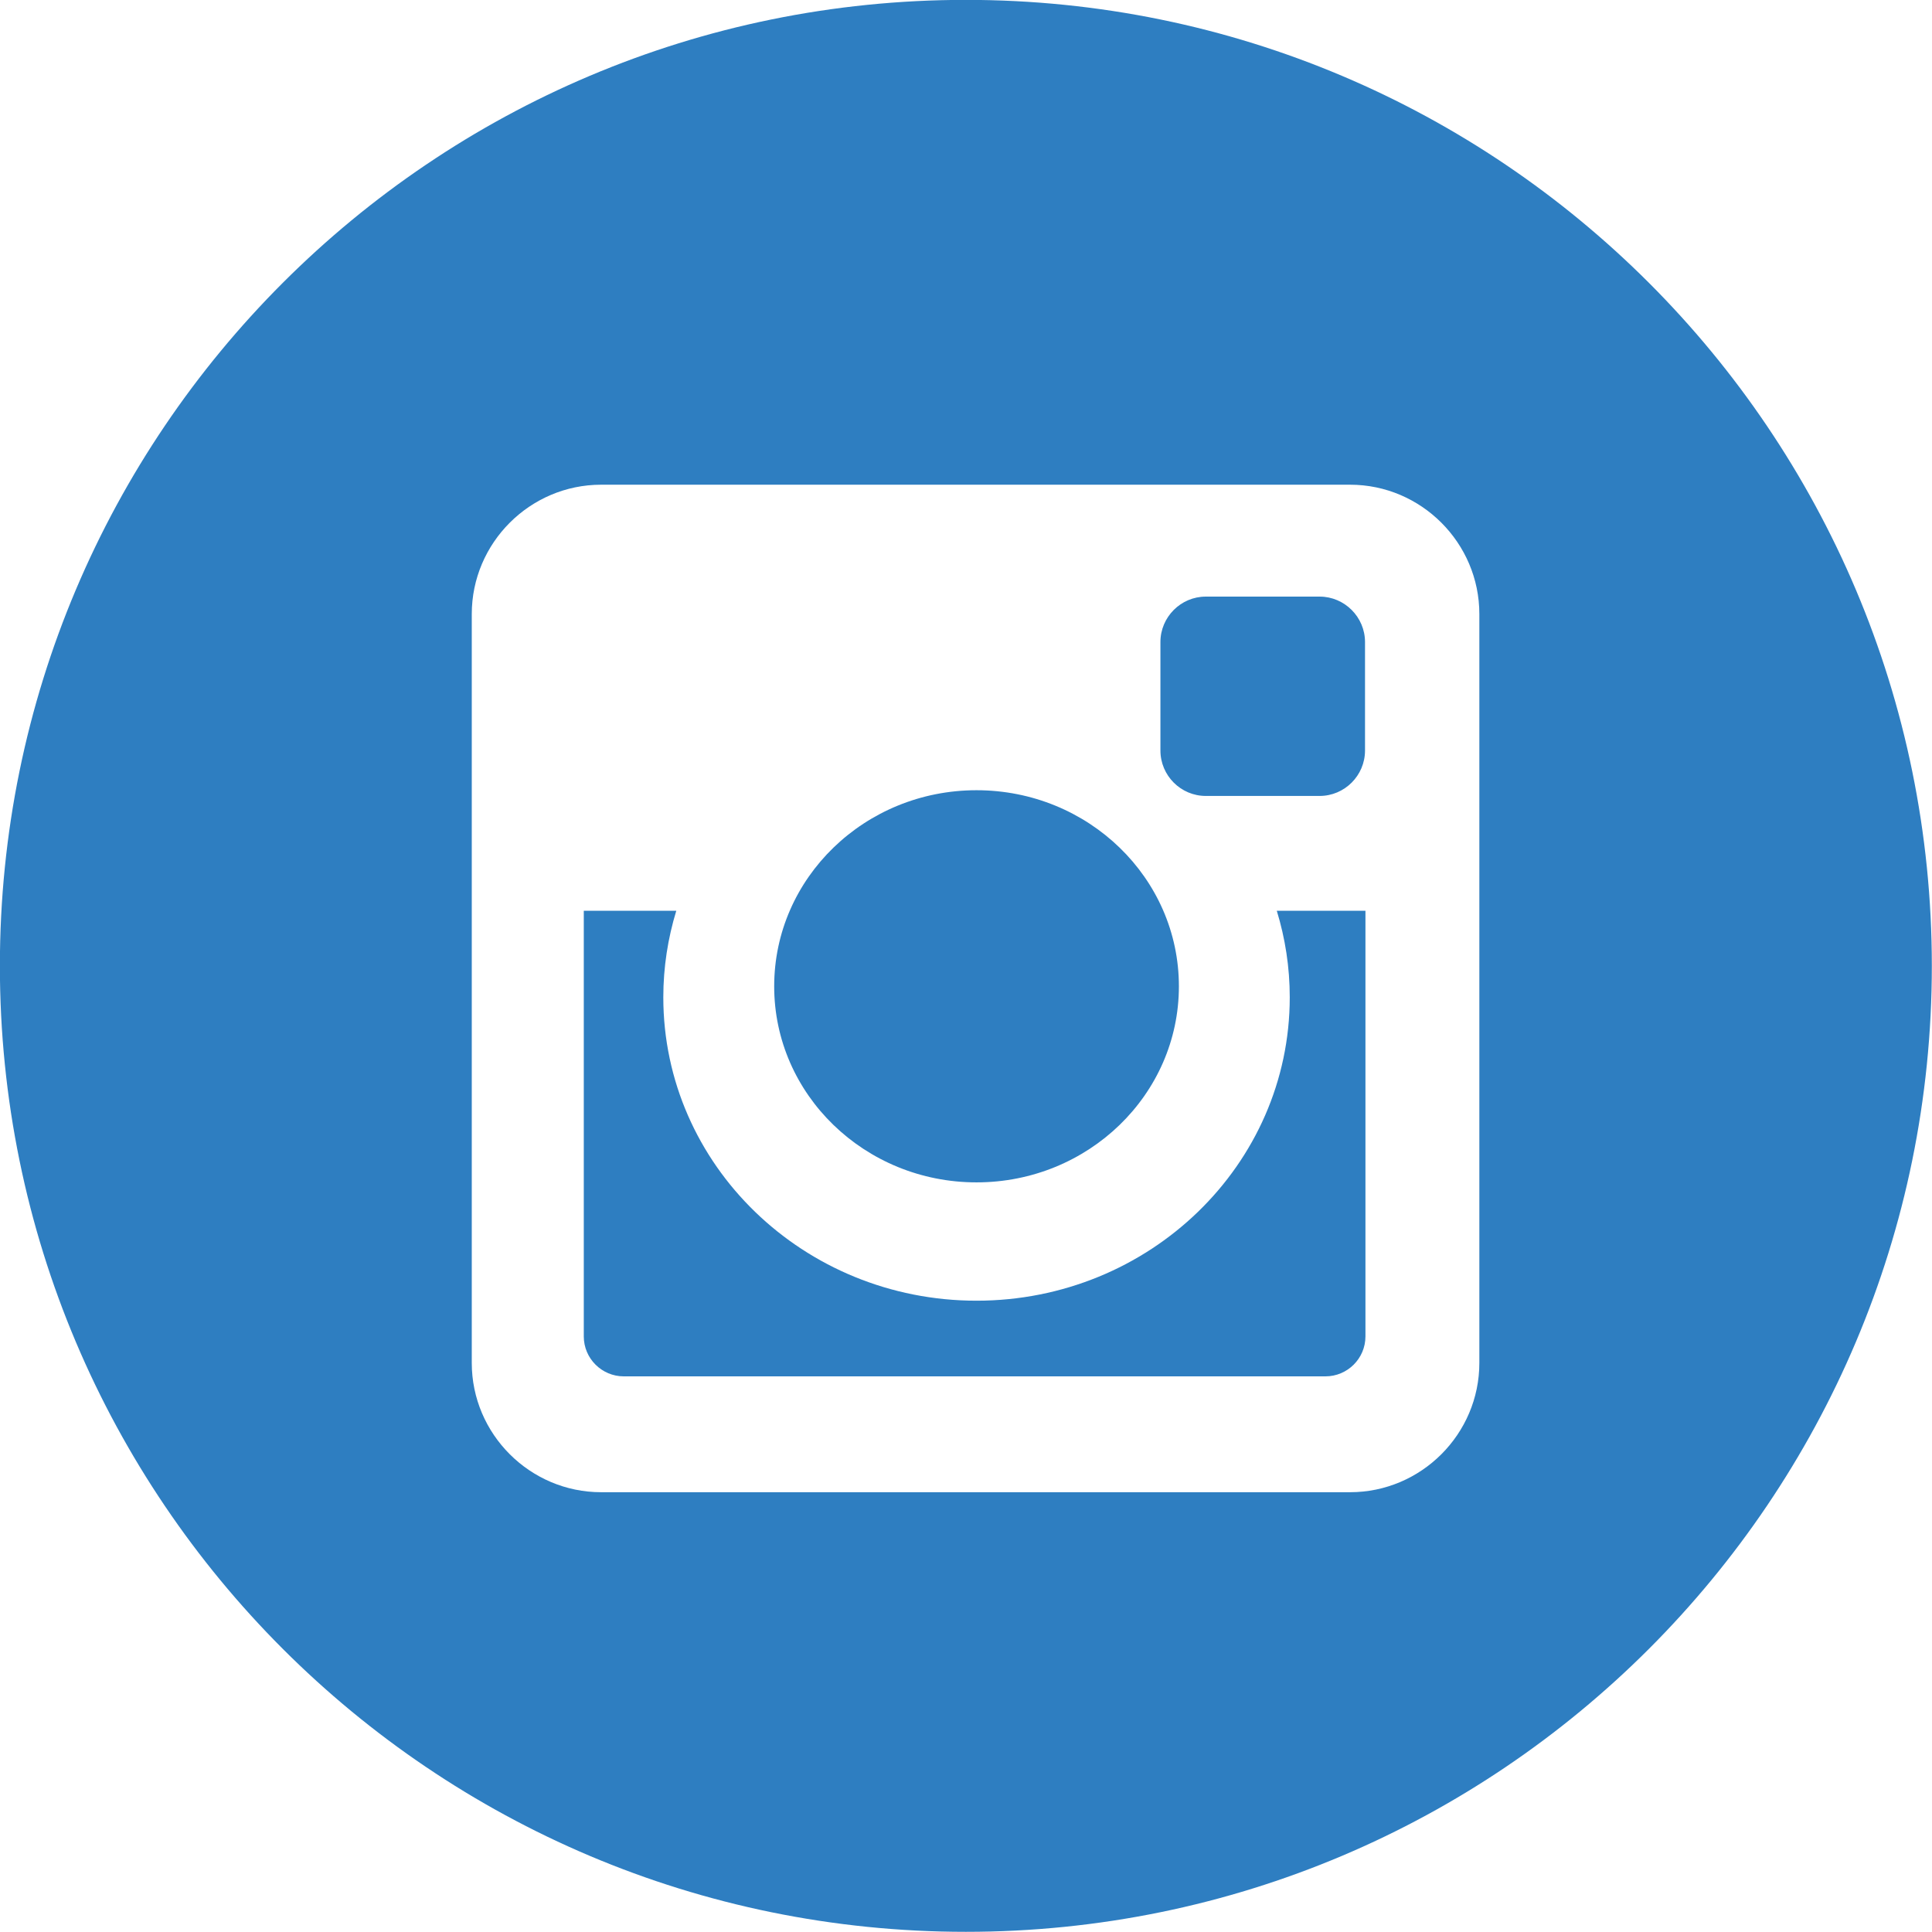
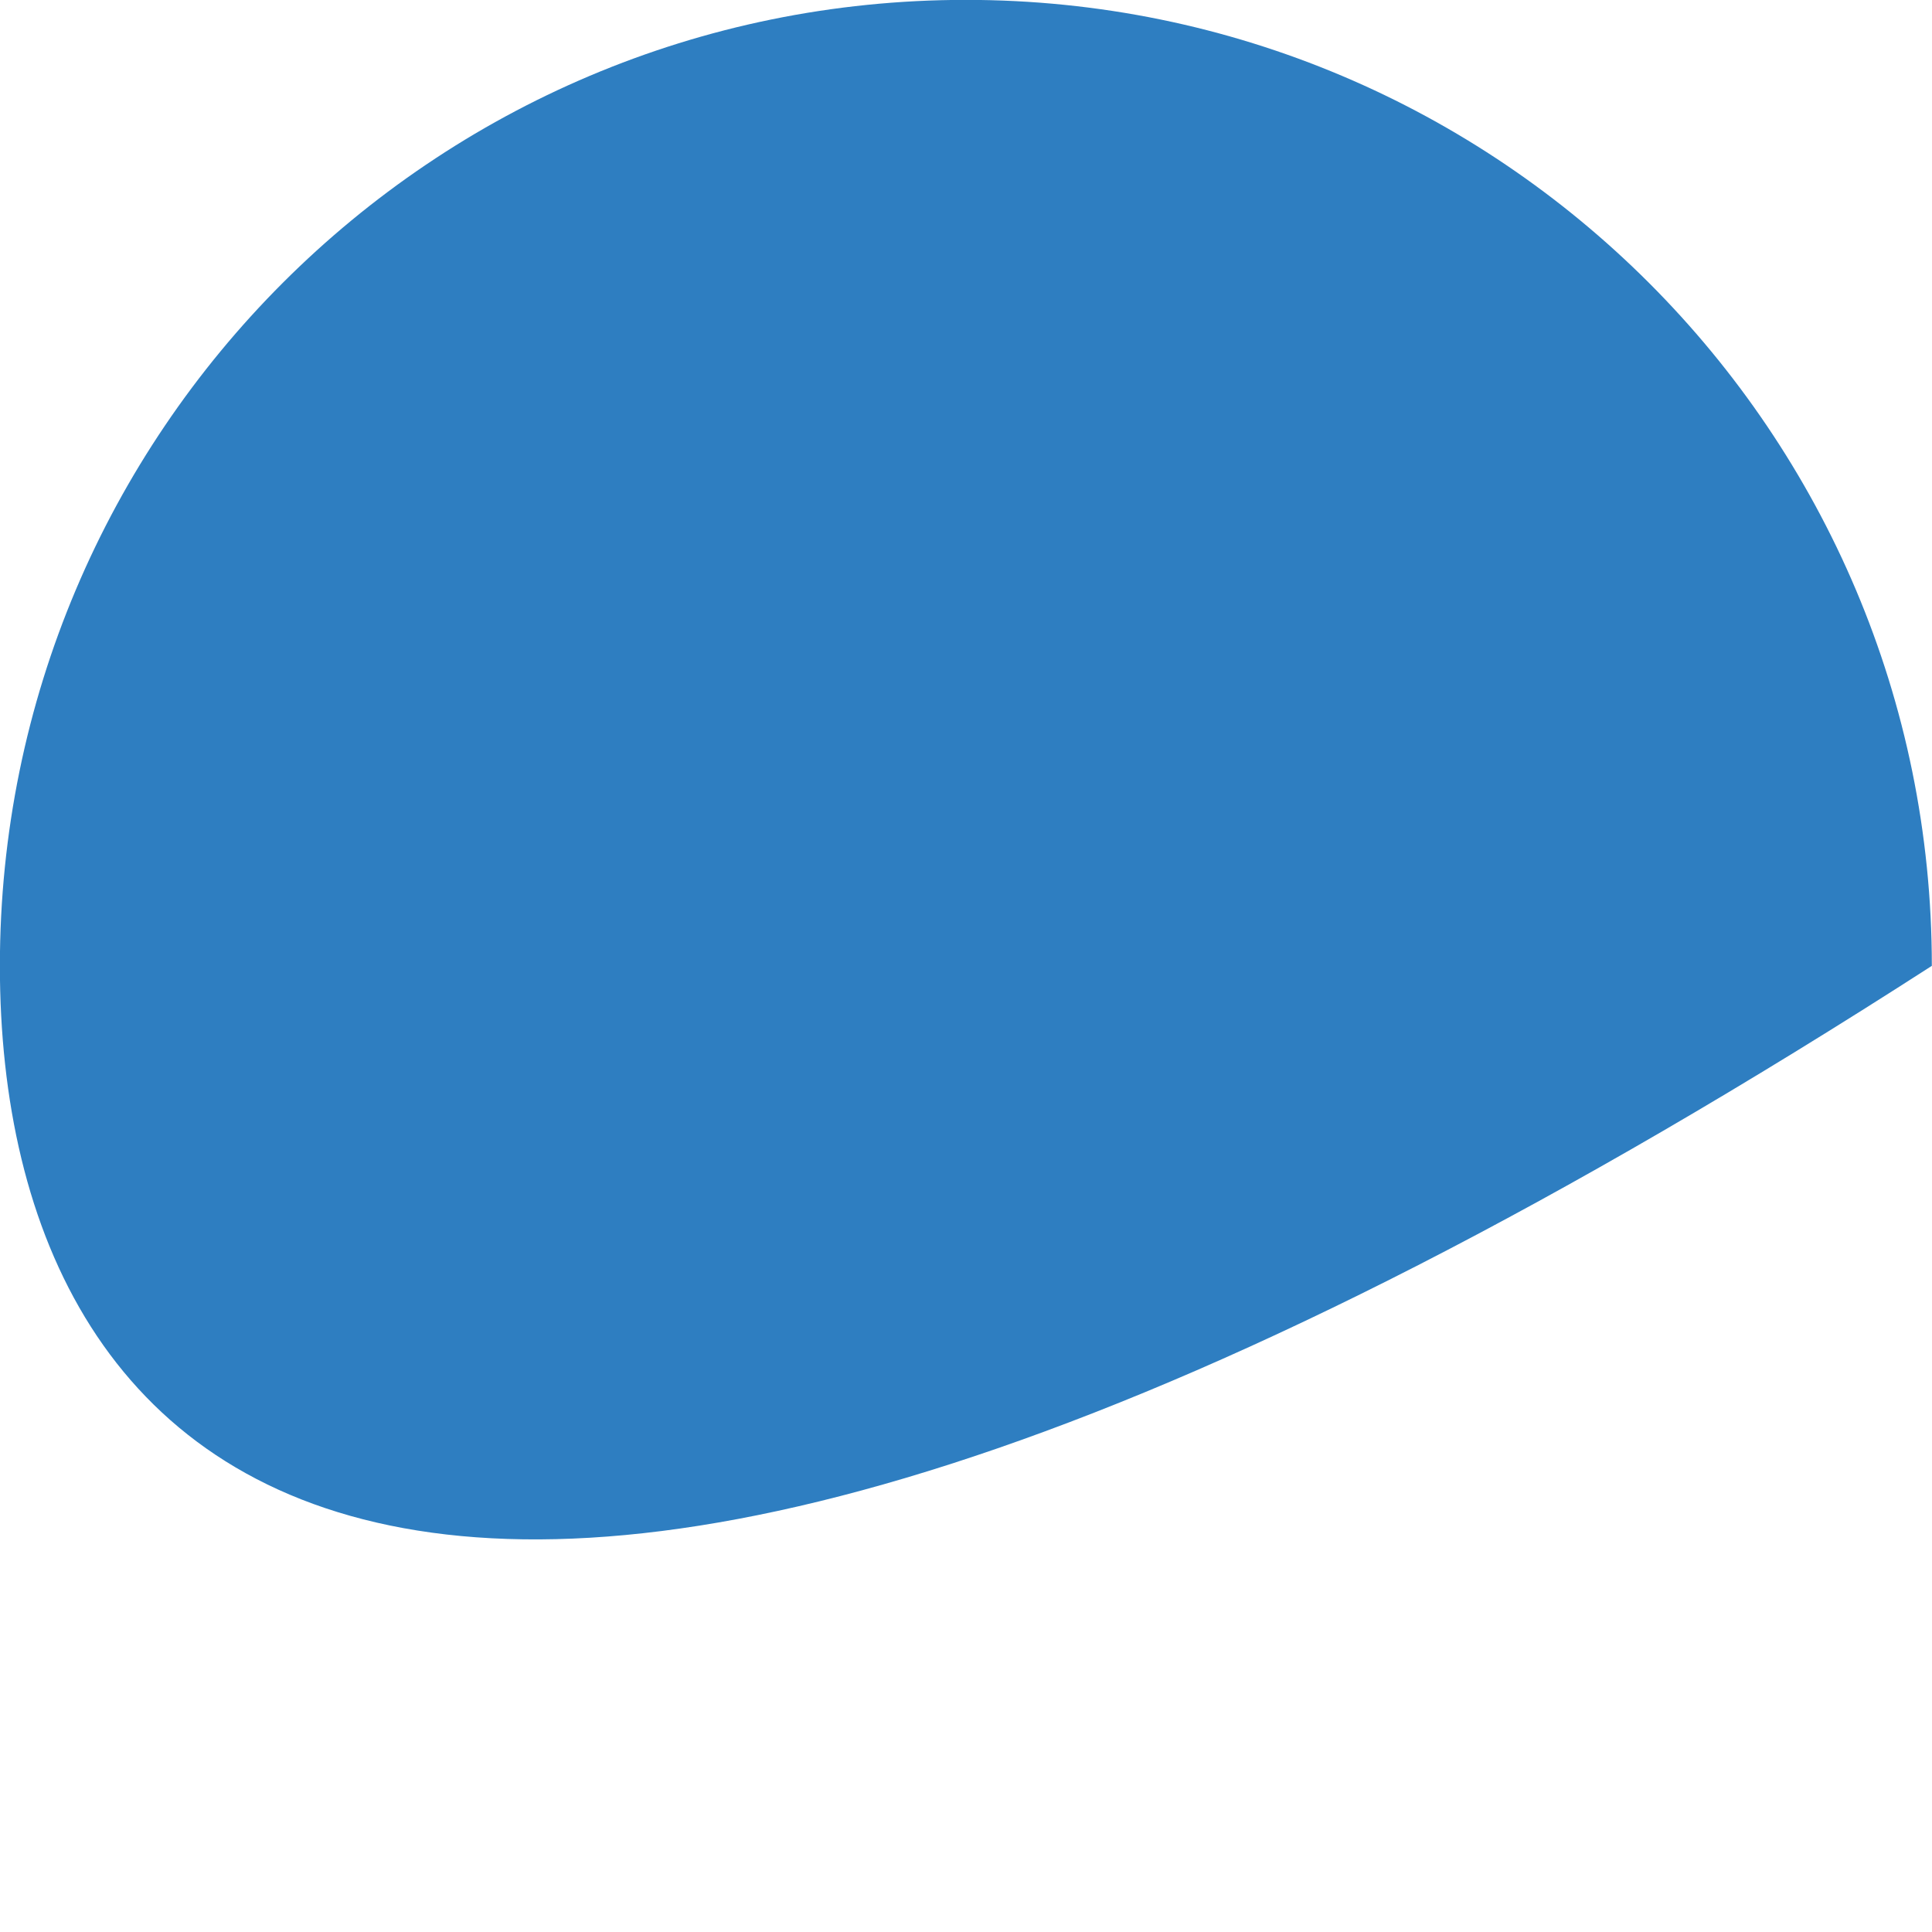
<svg xmlns="http://www.w3.org/2000/svg" width="1080" zoomAndPan="magnify" viewBox="0 0 810 810" height="1080" preserveAspectRatio="xMidYMid meet" version="1.0">
-   <rect x="-81" width="972" fill="#ffffff" y="-81" height="972" fill-opacity="1" />
-   <rect x="-81" width="972" fill="#ffffff" y="-81" height="972" fill-opacity="1" />
-   <path fill="#2e7ec1" d="M 809.93 404.938 C 809.93 628.613 628.613 809.926 404.945 809.926 C 181.273 809.926 -0.047 628.613 -0.047 404.938 C -0.047 181.27 181.273 -0.051 404.945 -0.051 C 628.613 -0.051 809.93 181.27 809.93 404.938 Z M 809.93 404.938 " fill-opacity="1" fill-rule="nonzero" />
-   <path fill="#ffffff" d="M 252.035 203.215 L 566.016 203.215 C 595.836 203.215 620.223 227.613 620.223 257.441 L 620.223 571.418 C 620.223 601.238 595.836 625.617 566.016 625.617 L 252.035 625.617 C 222.207 625.617 197.793 601.238 197.793 571.418 L 197.793 257.441 C 197.793 227.613 222.203 203.215 252.035 203.215 Z M 505.531 250.129 C 495.055 250.129 486.512 258.715 486.512 269.176 L 486.512 314.664 C 486.512 325.148 495.055 333.703 505.531 333.703 L 553.262 333.703 C 563.719 333.703 572.289 325.148 572.289 314.664 L 572.289 269.176 C 572.289 258.715 563.719 250.129 553.262 250.129 Z M 572.469 381.84 L 535.297 381.84 C 538.824 393.359 540.734 405.488 540.734 418.113 C 540.734 488.359 481.922 545.324 409.41 545.324 C 336.902 545.324 278.094 488.359 278.094 418.113 C 278.094 405.488 280.023 393.363 283.535 381.84 L 244.754 381.84 L 244.754 560.297 C 244.754 569.539 252.301 577.047 261.531 577.047 L 555.691 577.047 C 564.938 577.047 572.469 569.539 572.469 560.297 Z M 409.406 331.305 C 362.57 331.305 324.582 368.094 324.582 413.52 C 324.582 458.898 362.57 495.715 409.406 495.715 C 456.262 495.715 494.258 458.898 494.258 413.52 C 494.262 368.094 456.262 331.305 409.406 331.305 Z M 409.406 331.305 " fill-opacity="1" fill-rule="nonzero" />
+   <path fill="#2e7ec1" d="M 809.93 404.938 C 181.273 809.926 -0.047 628.613 -0.047 404.938 C -0.047 181.27 181.273 -0.051 404.945 -0.051 C 628.613 -0.051 809.93 181.27 809.93 404.938 Z M 809.93 404.938 " fill-opacity="1" fill-rule="nonzero" />
</svg>